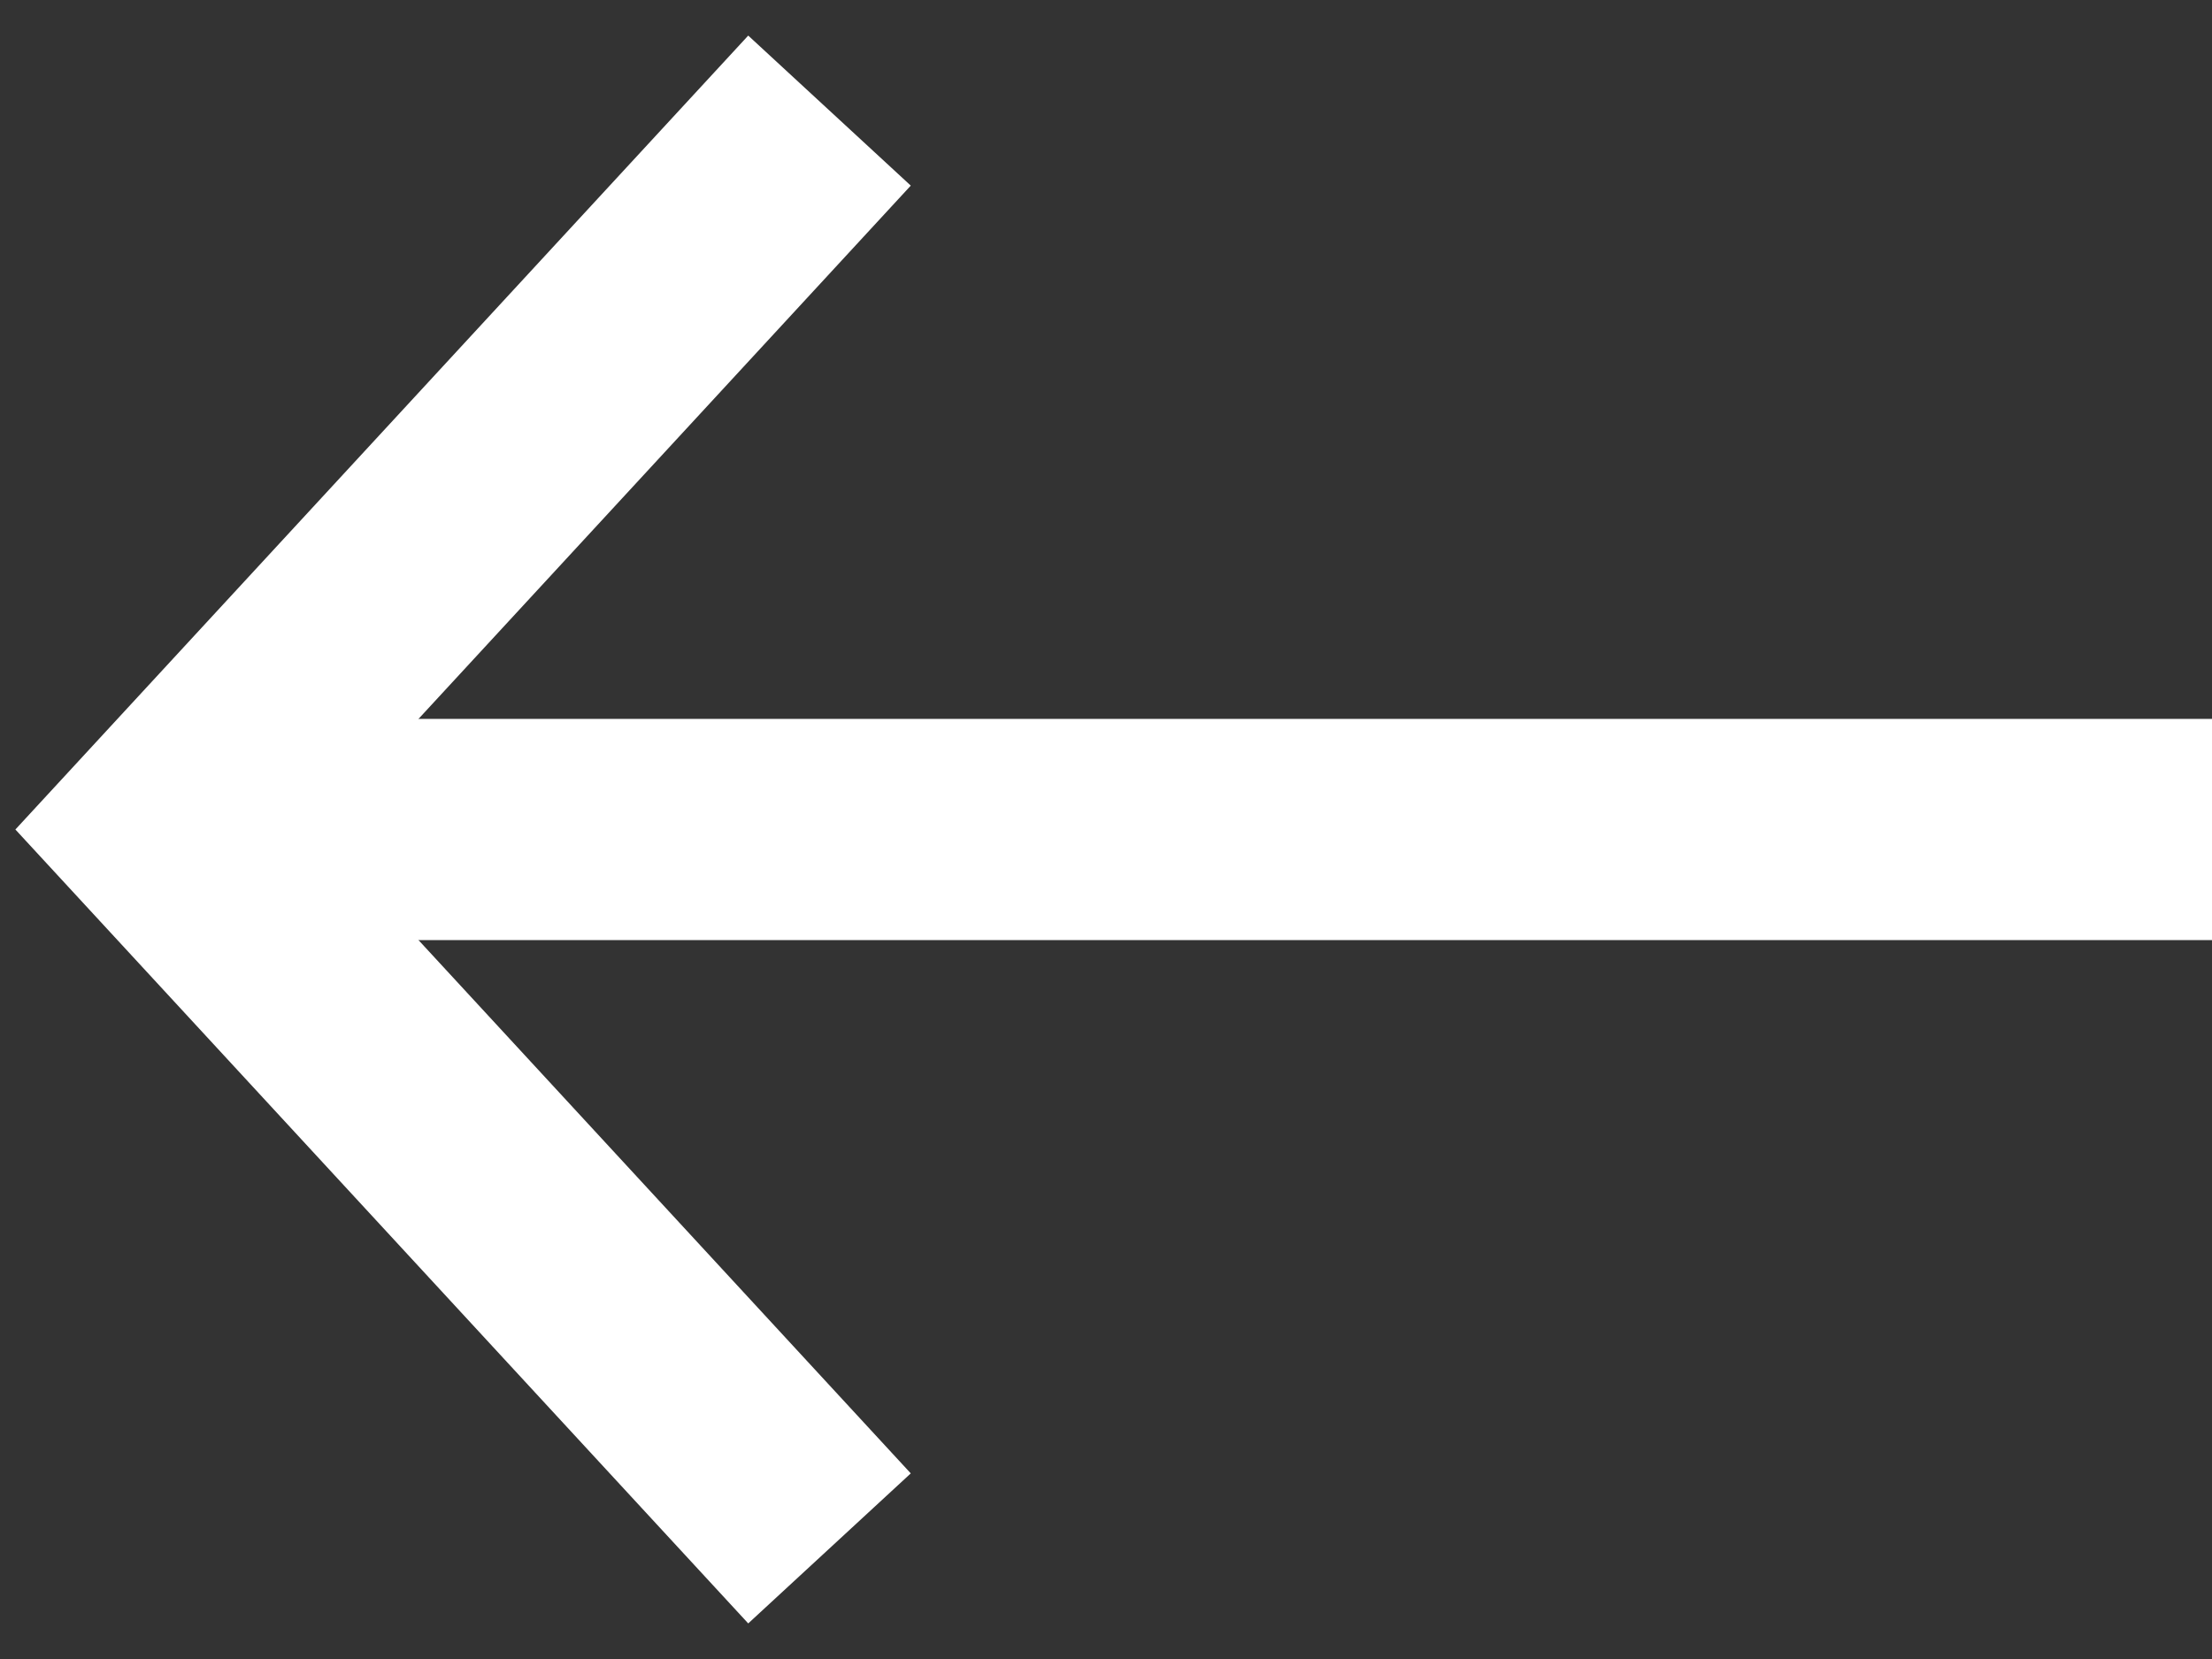
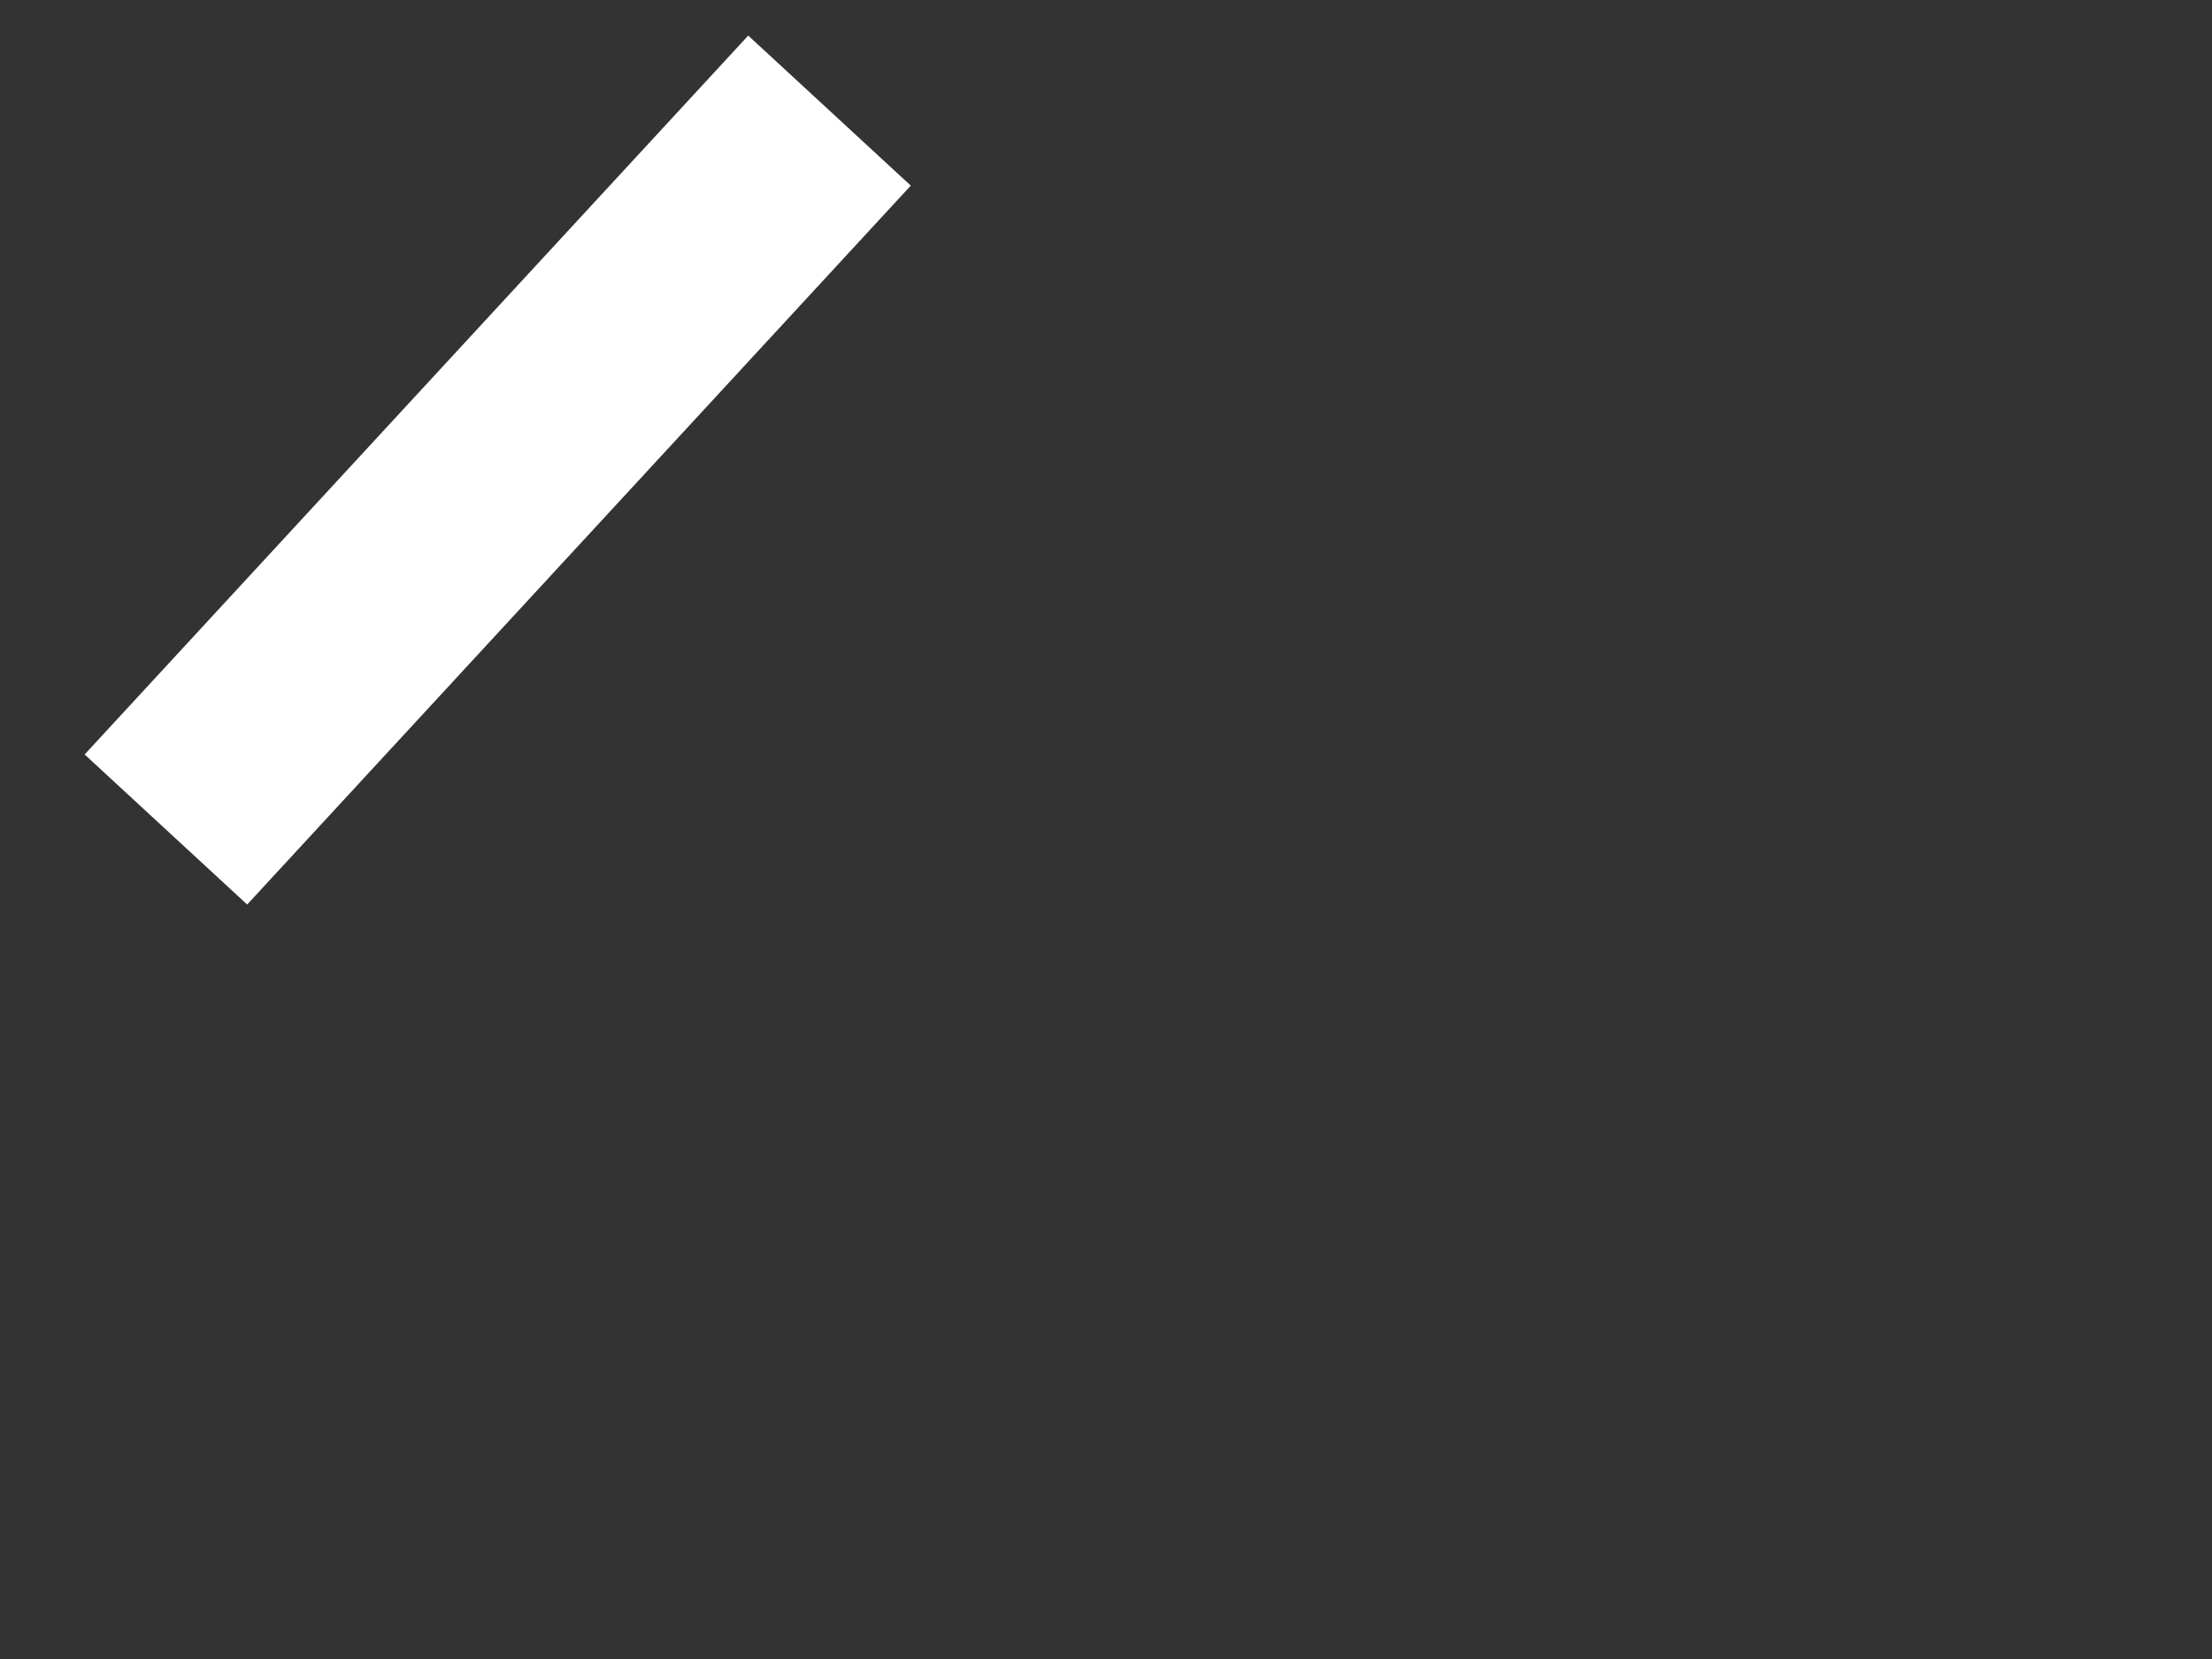
<svg xmlns="http://www.w3.org/2000/svg" width="20" height="15" viewBox="0 0 20 15" fill="none">
  <rect x="0" y="0" width="20" height="15" fill="#333333" stroke="none" />
-   <path d="M20 7.5H2" stroke="white" stroke-width="2" />
-   <path d="M7.5 1L1.5 7.5L7.5 14" stroke="white" stroke-width="2" />
+   <path d="M7.5 1L1.5 7.5" stroke="white" stroke-width="2" />
</svg>